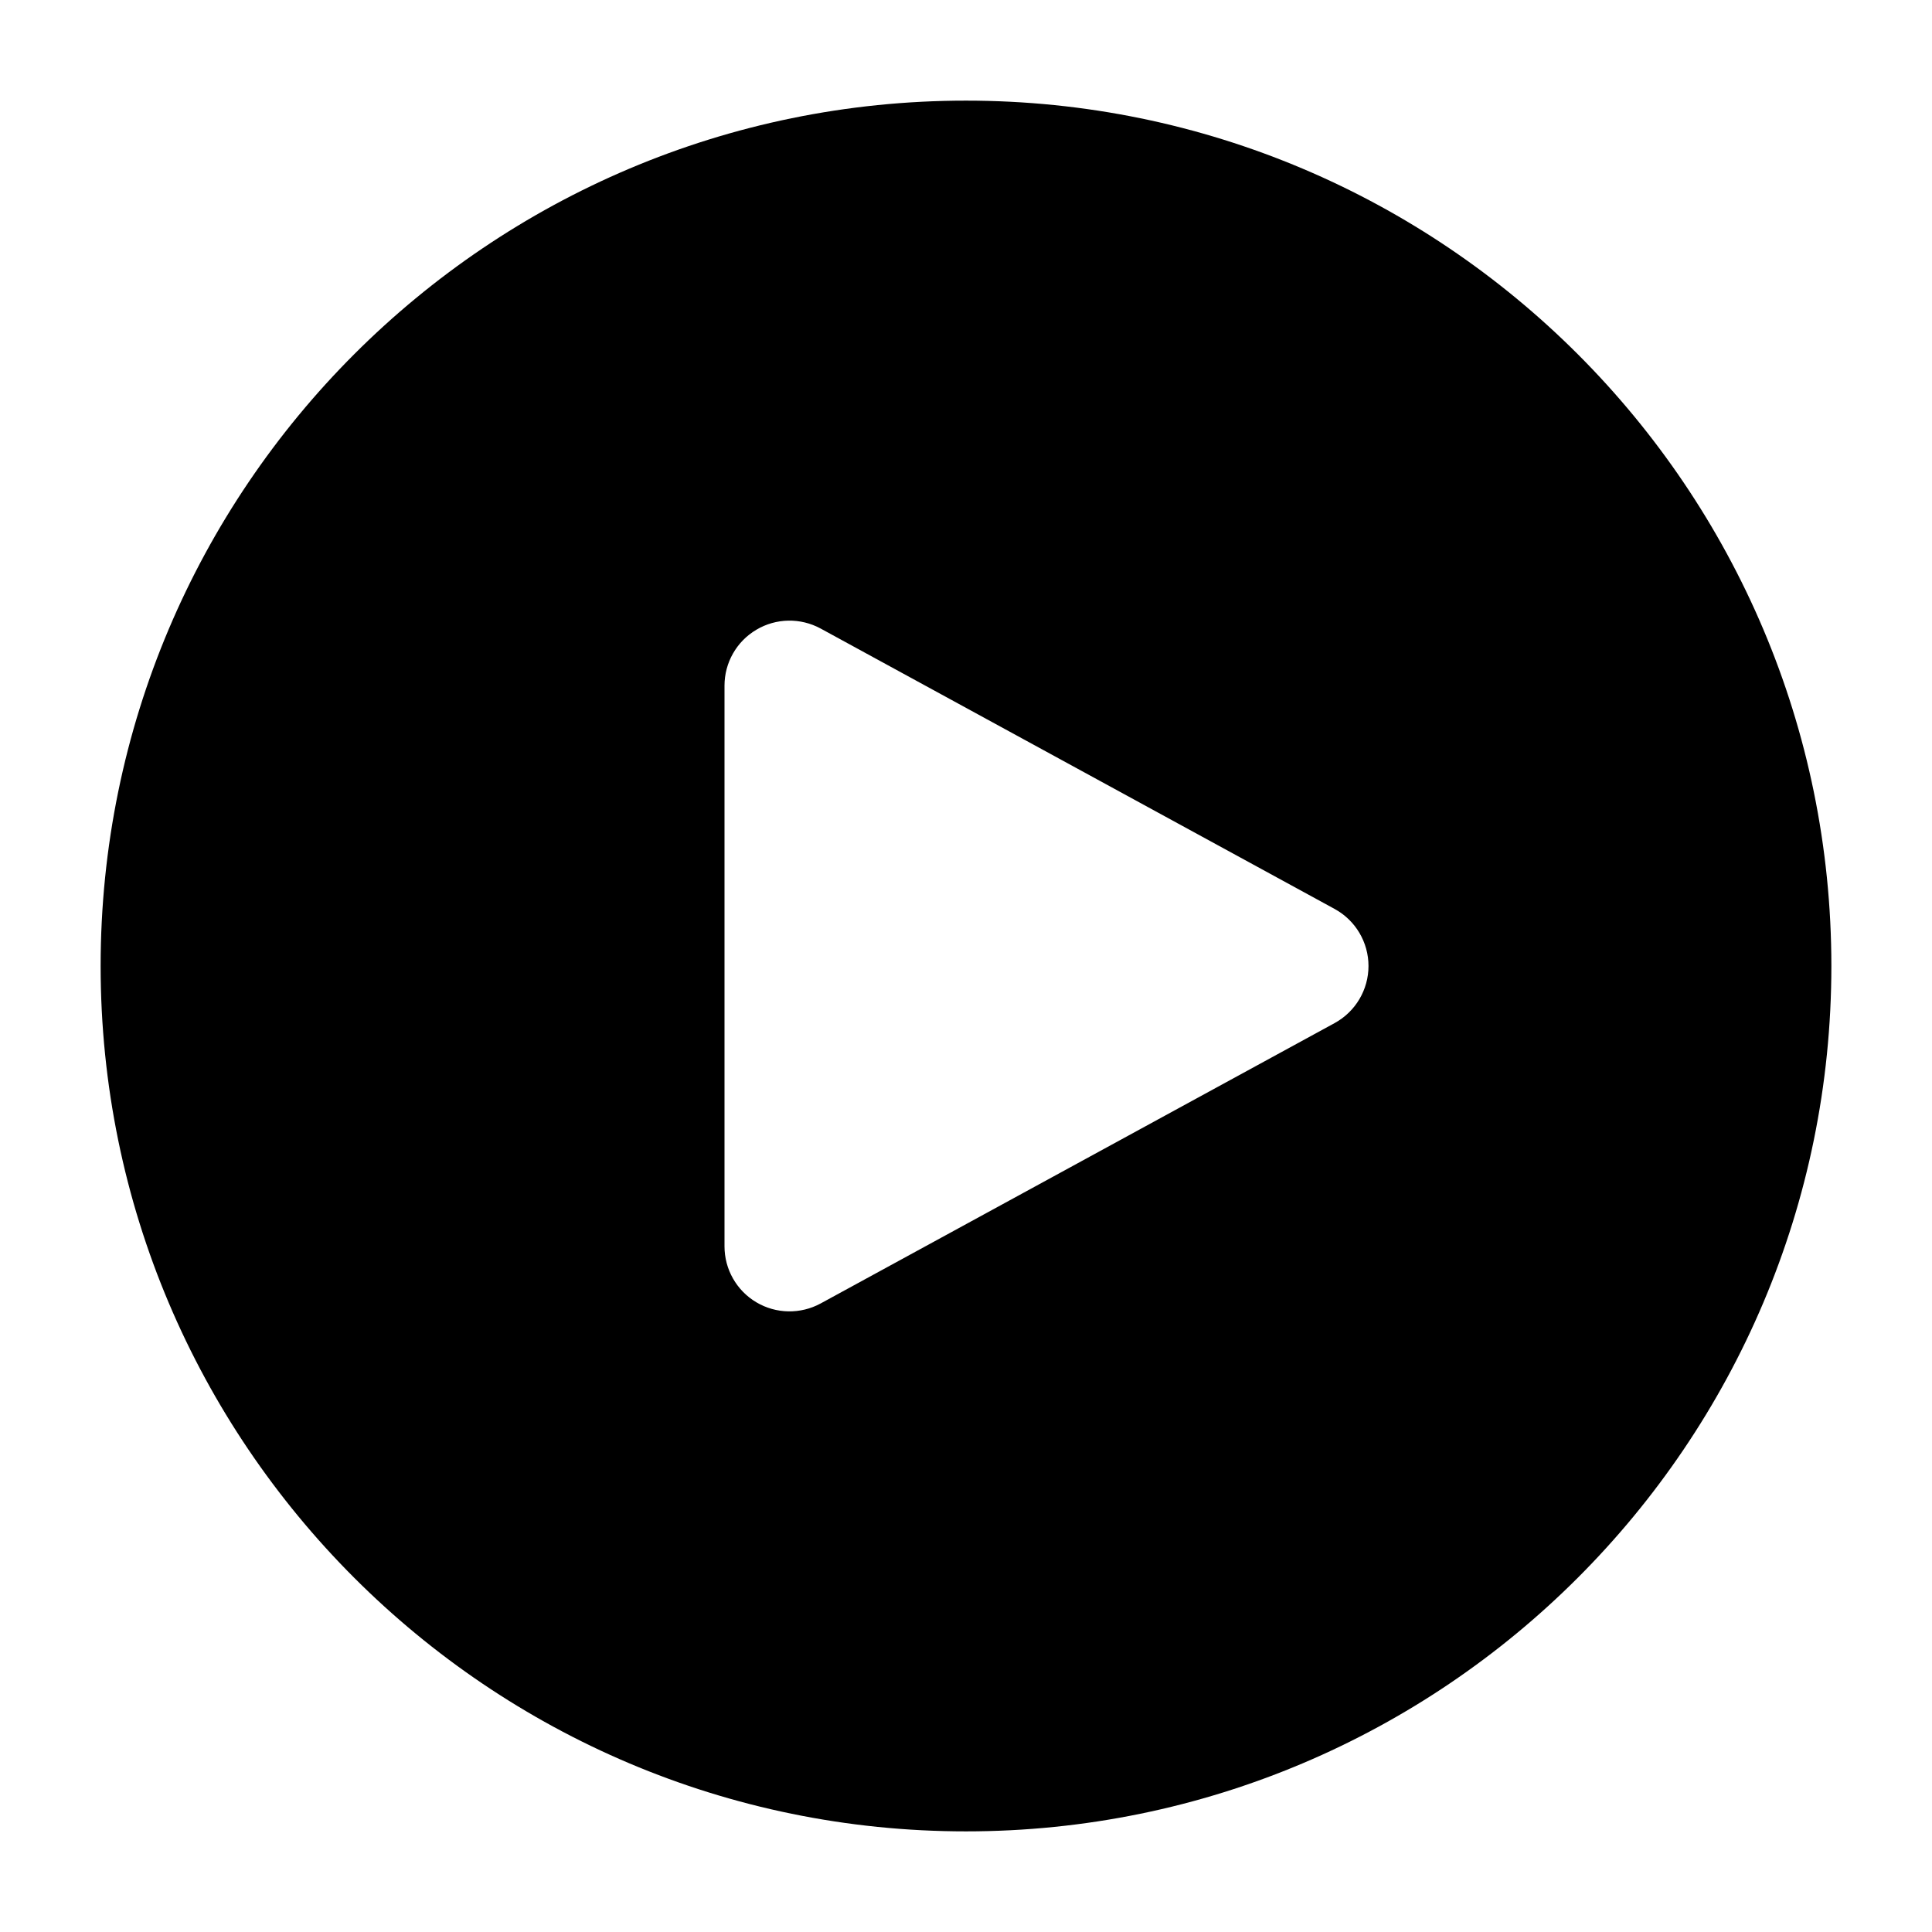
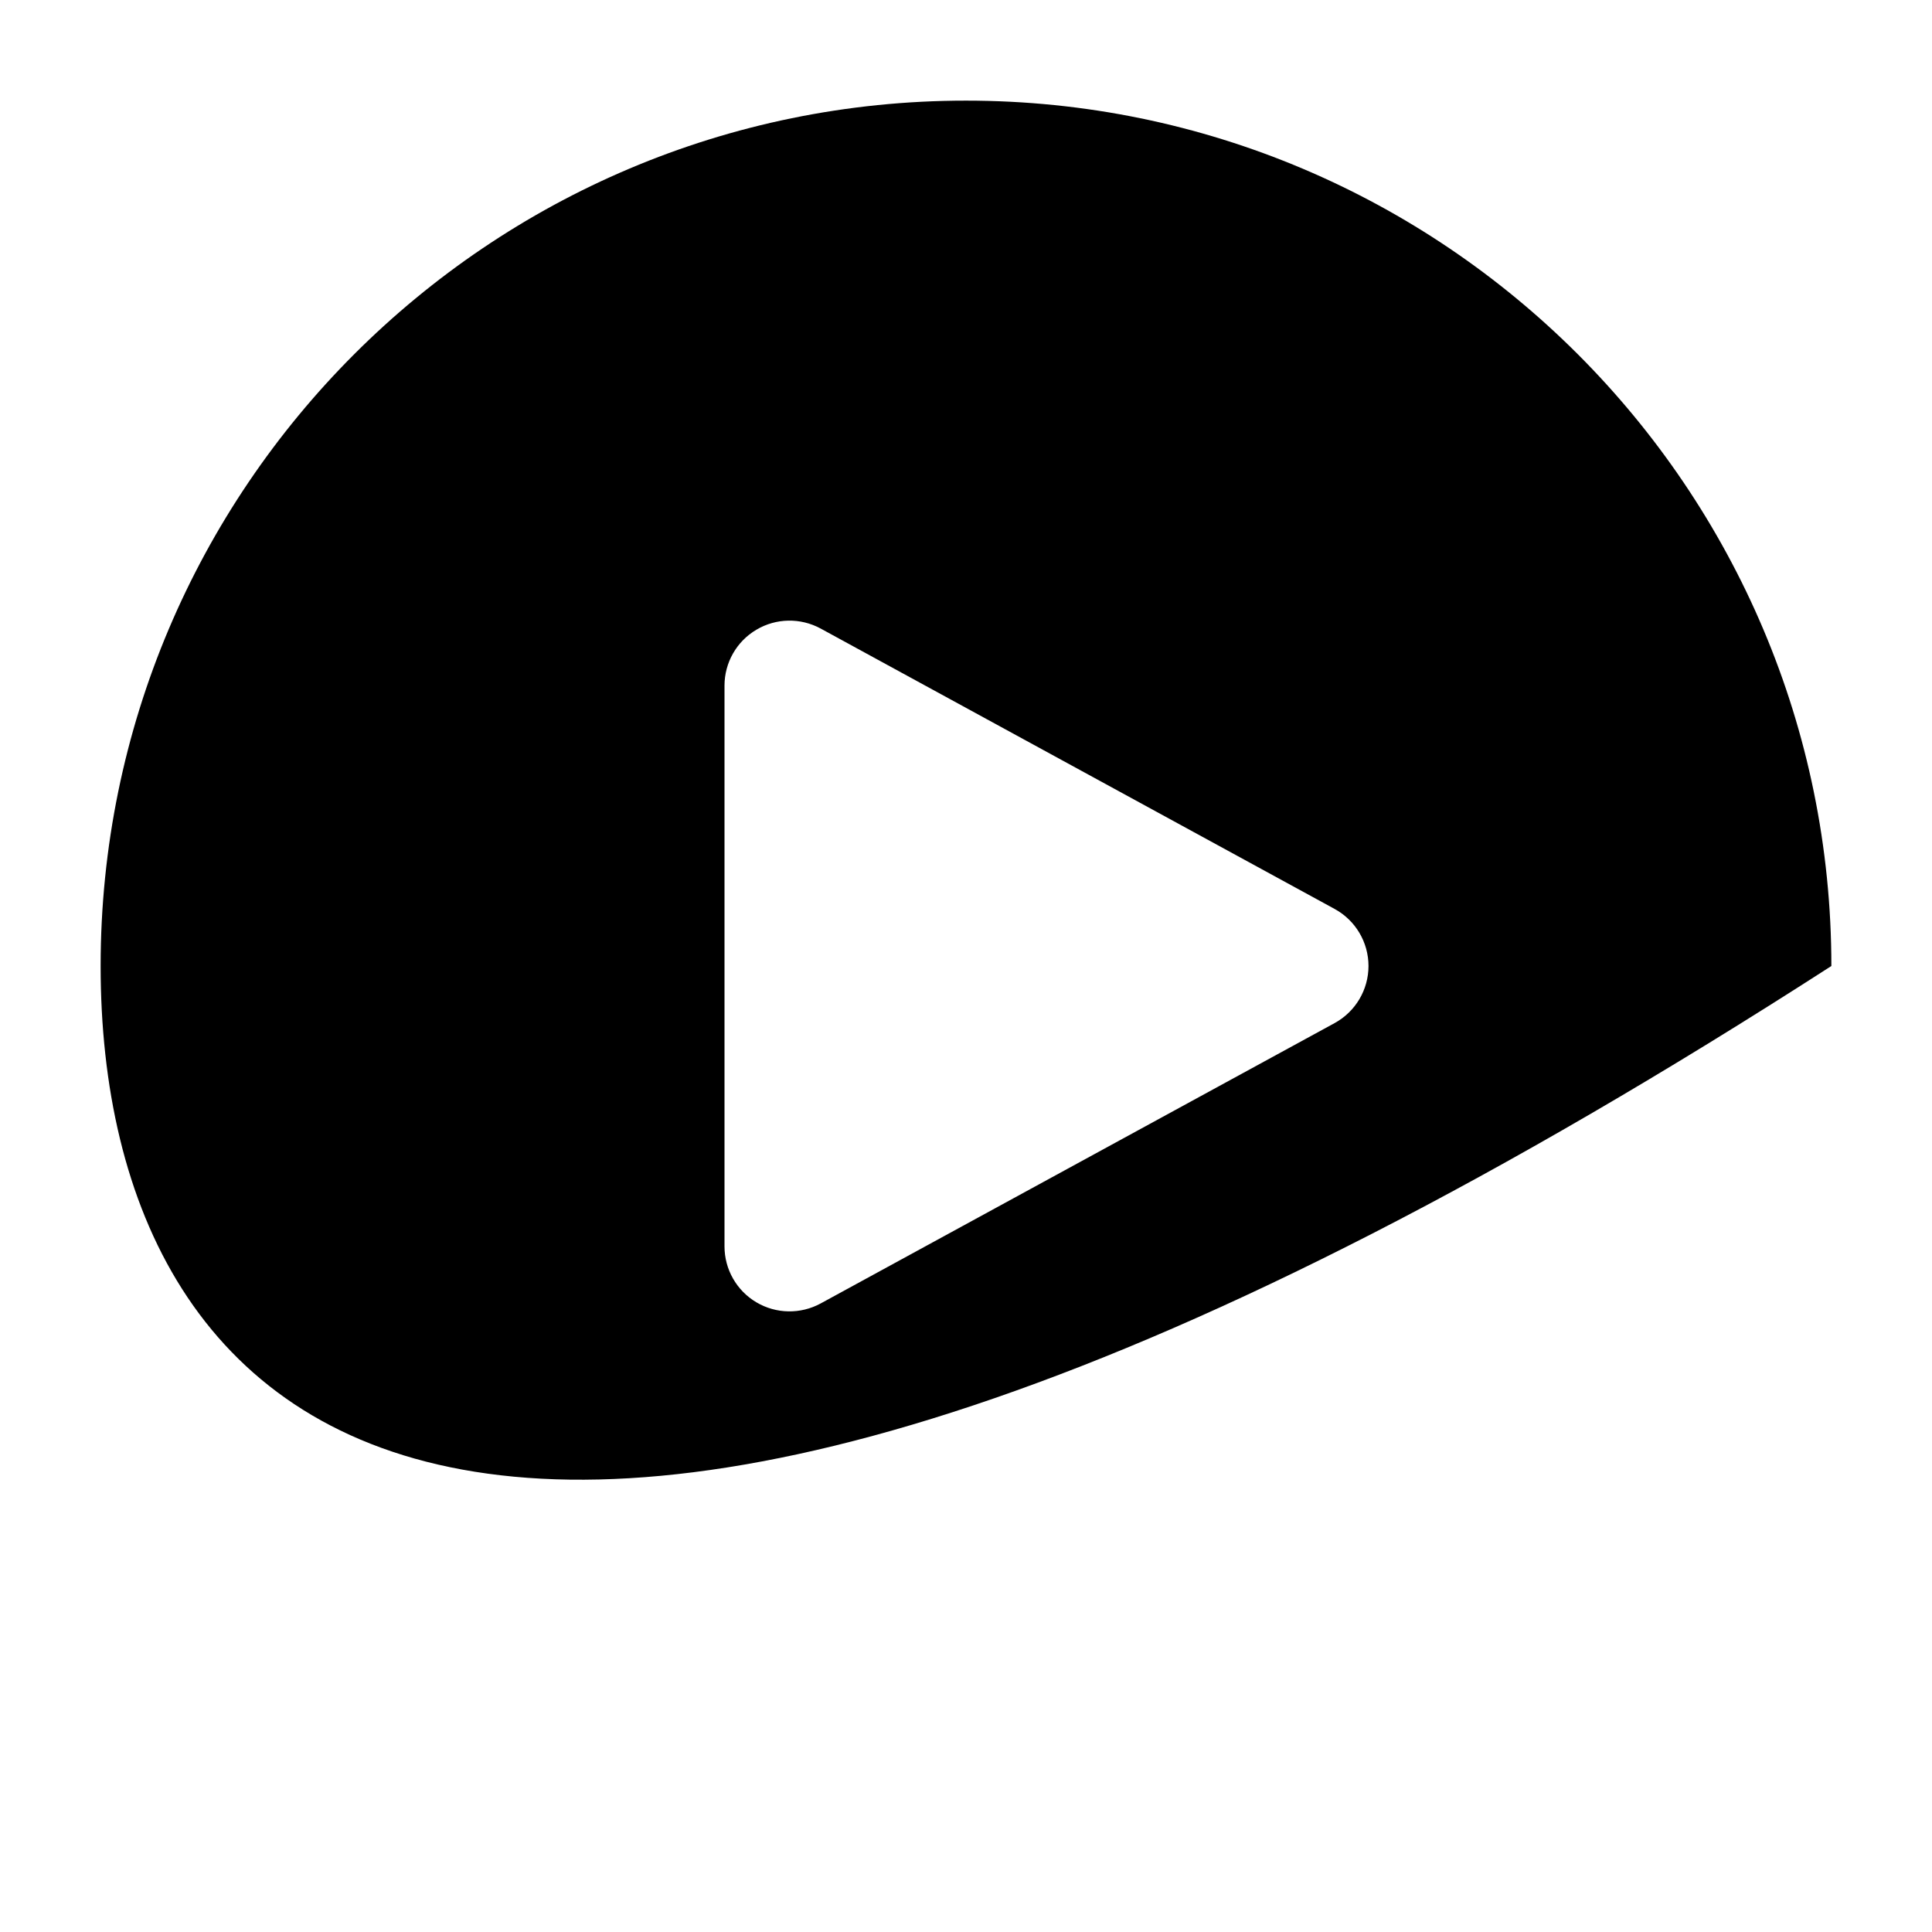
<svg xmlns="http://www.w3.org/2000/svg" width="58" height="58" viewBox="0 0 58 58" fill="none">
-   <path fill-rule="evenodd" clip-rule="evenodd" d="M29 3.021C43.338 3.021 54.979 14.662 54.979 29C54.979 43.338 43.338 54.979 29 54.979C14.662 54.979 3.021 43.338 3.021 29C3.021 14.662 14.662 3.021 29 3.021ZM40.066 27.287L24.636 18.869C24.031 18.541 23.297 18.553 22.705 18.906C22.113 19.256 21.75 19.894 21.75 20.583V37.417C21.75 38.106 22.113 38.744 22.705 39.095C23.297 39.447 24.031 39.459 24.636 39.131L40.066 30.714C40.694 30.37 41.083 29.713 41.083 29C41.083 28.287 40.694 27.63 40.066 27.287Z" fill="black" />
+   <path fill-rule="evenodd" clip-rule="evenodd" d="M29 3.021C43.338 3.021 54.979 14.662 54.979 29C14.662 54.979 3.021 43.338 3.021 29C3.021 14.662 14.662 3.021 29 3.021ZM40.066 27.287L24.636 18.869C24.031 18.541 23.297 18.553 22.705 18.906C22.113 19.256 21.75 19.894 21.75 20.583V37.417C21.75 38.106 22.113 38.744 22.705 39.095C23.297 39.447 24.031 39.459 24.636 39.131L40.066 30.714C40.694 30.37 41.083 29.713 41.083 29C41.083 28.287 40.694 27.63 40.066 27.287Z" fill="black" />
</svg>